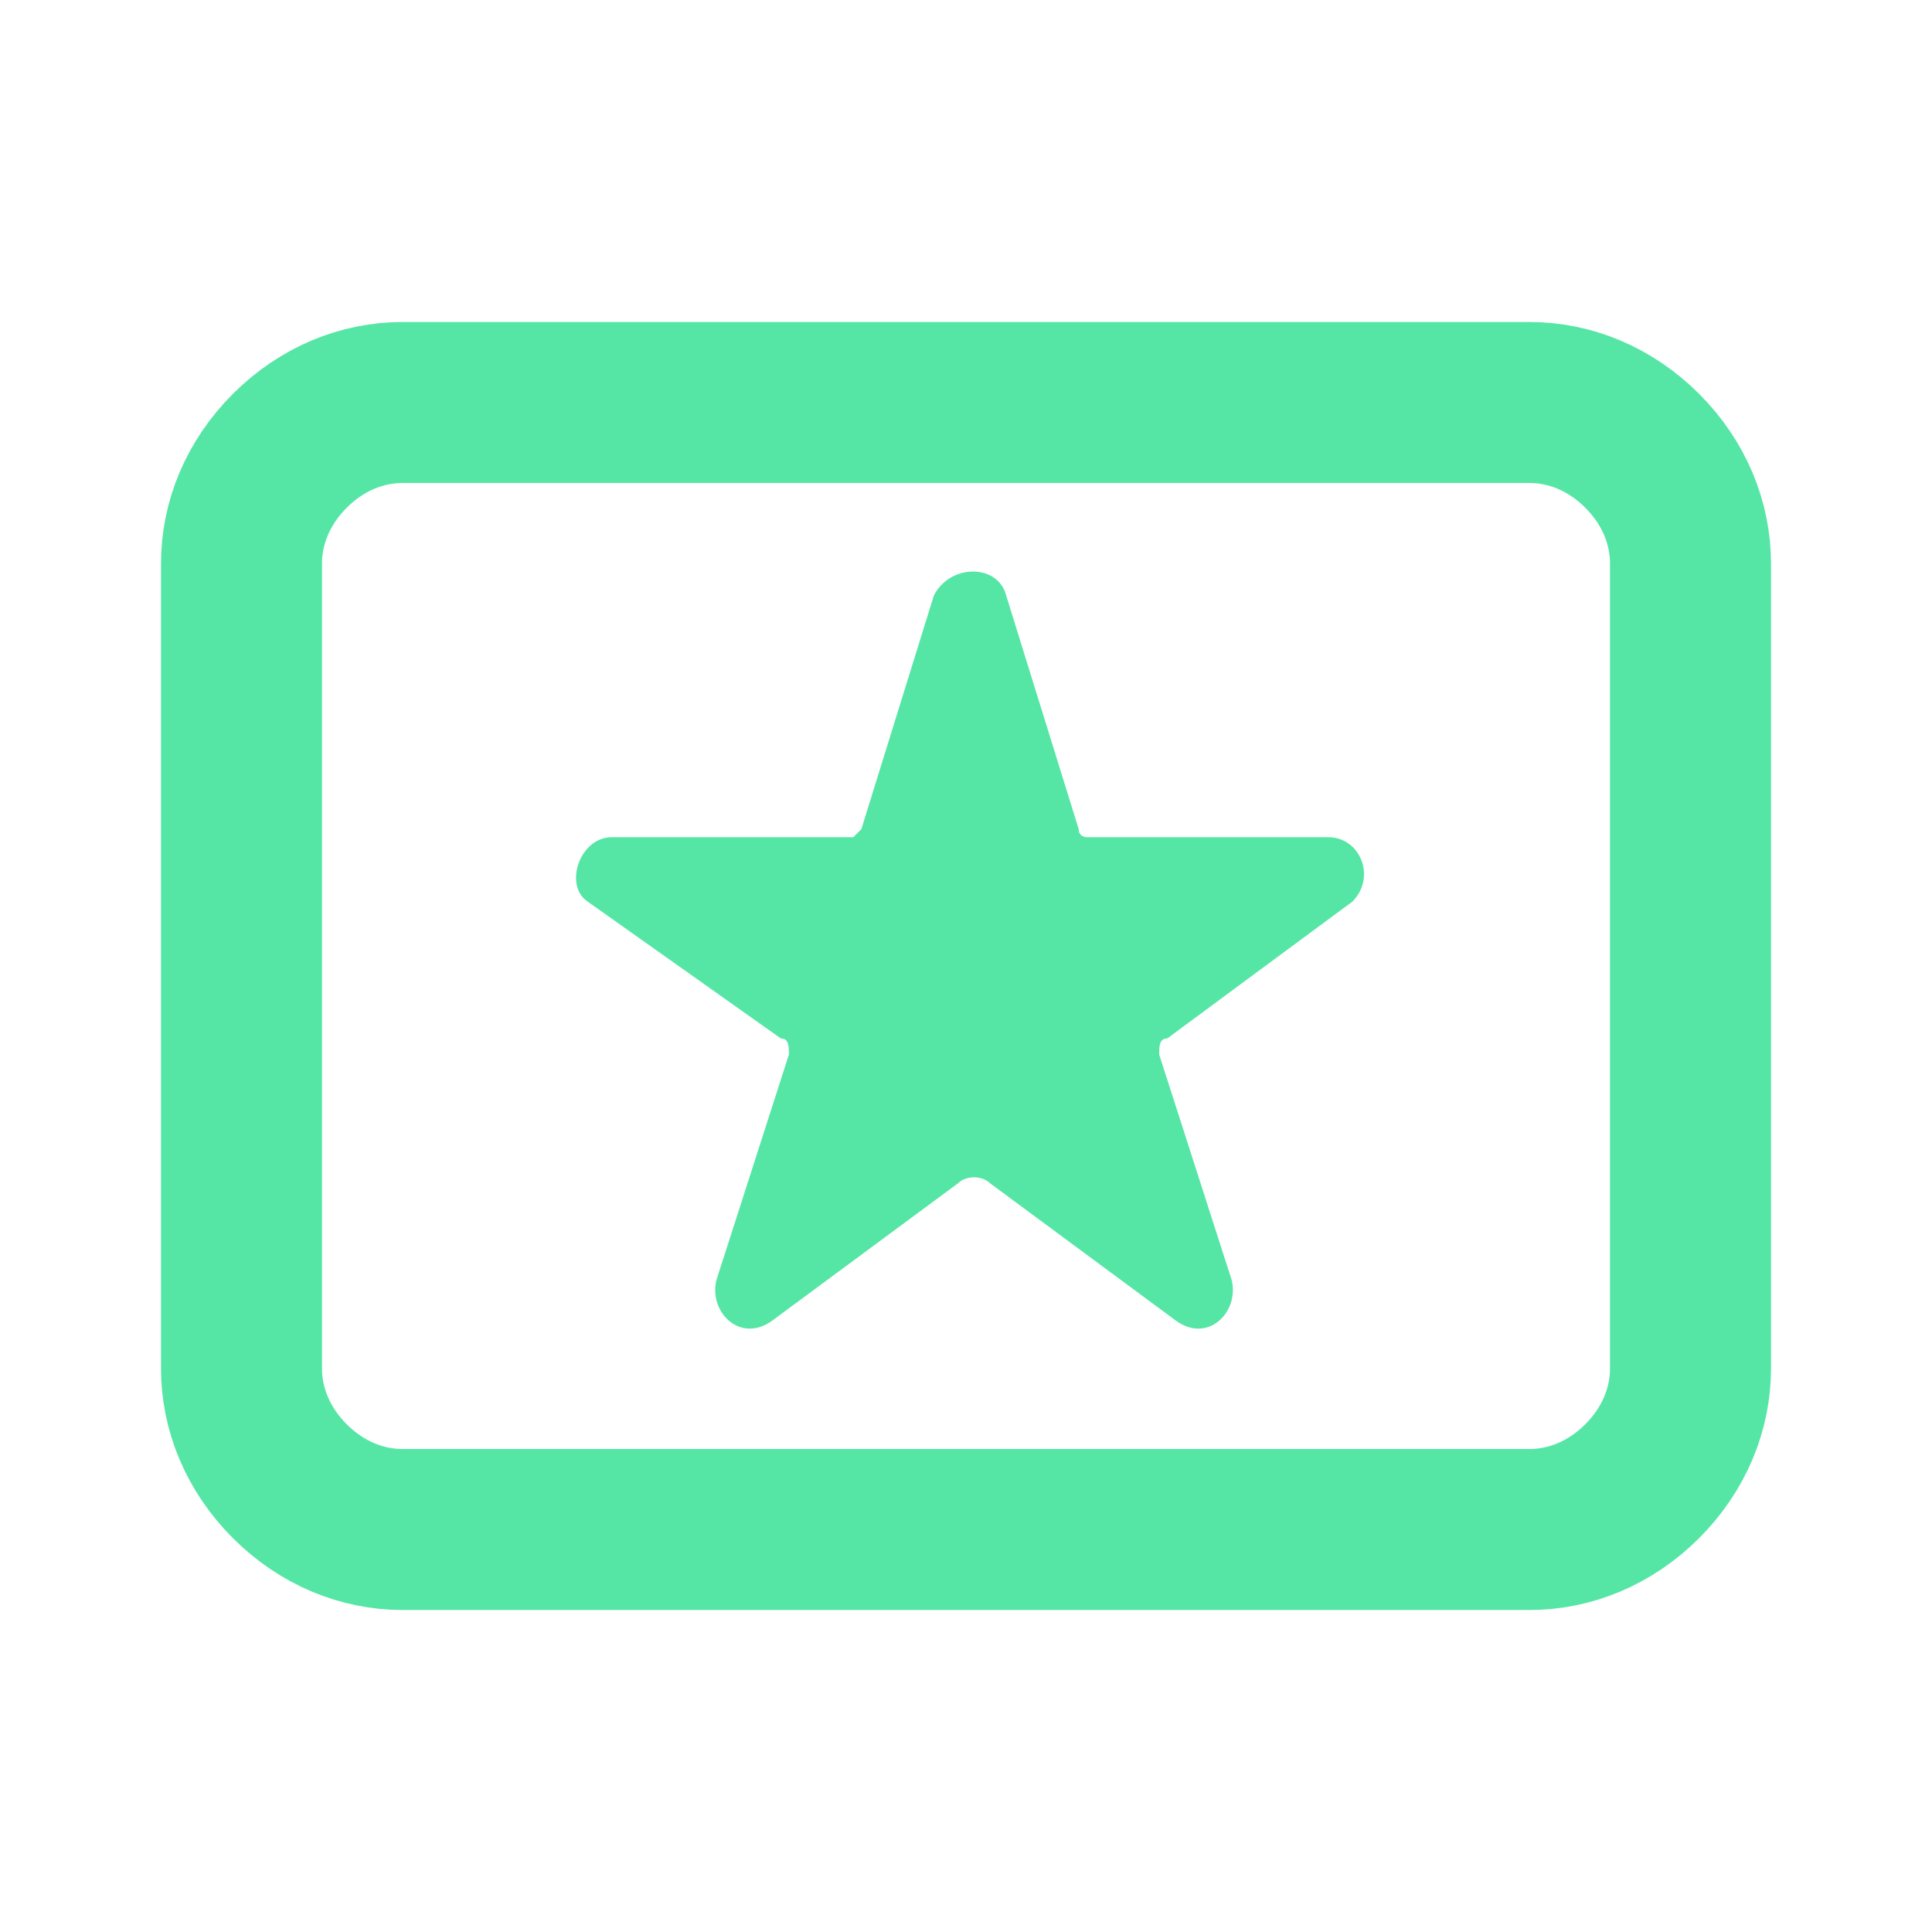
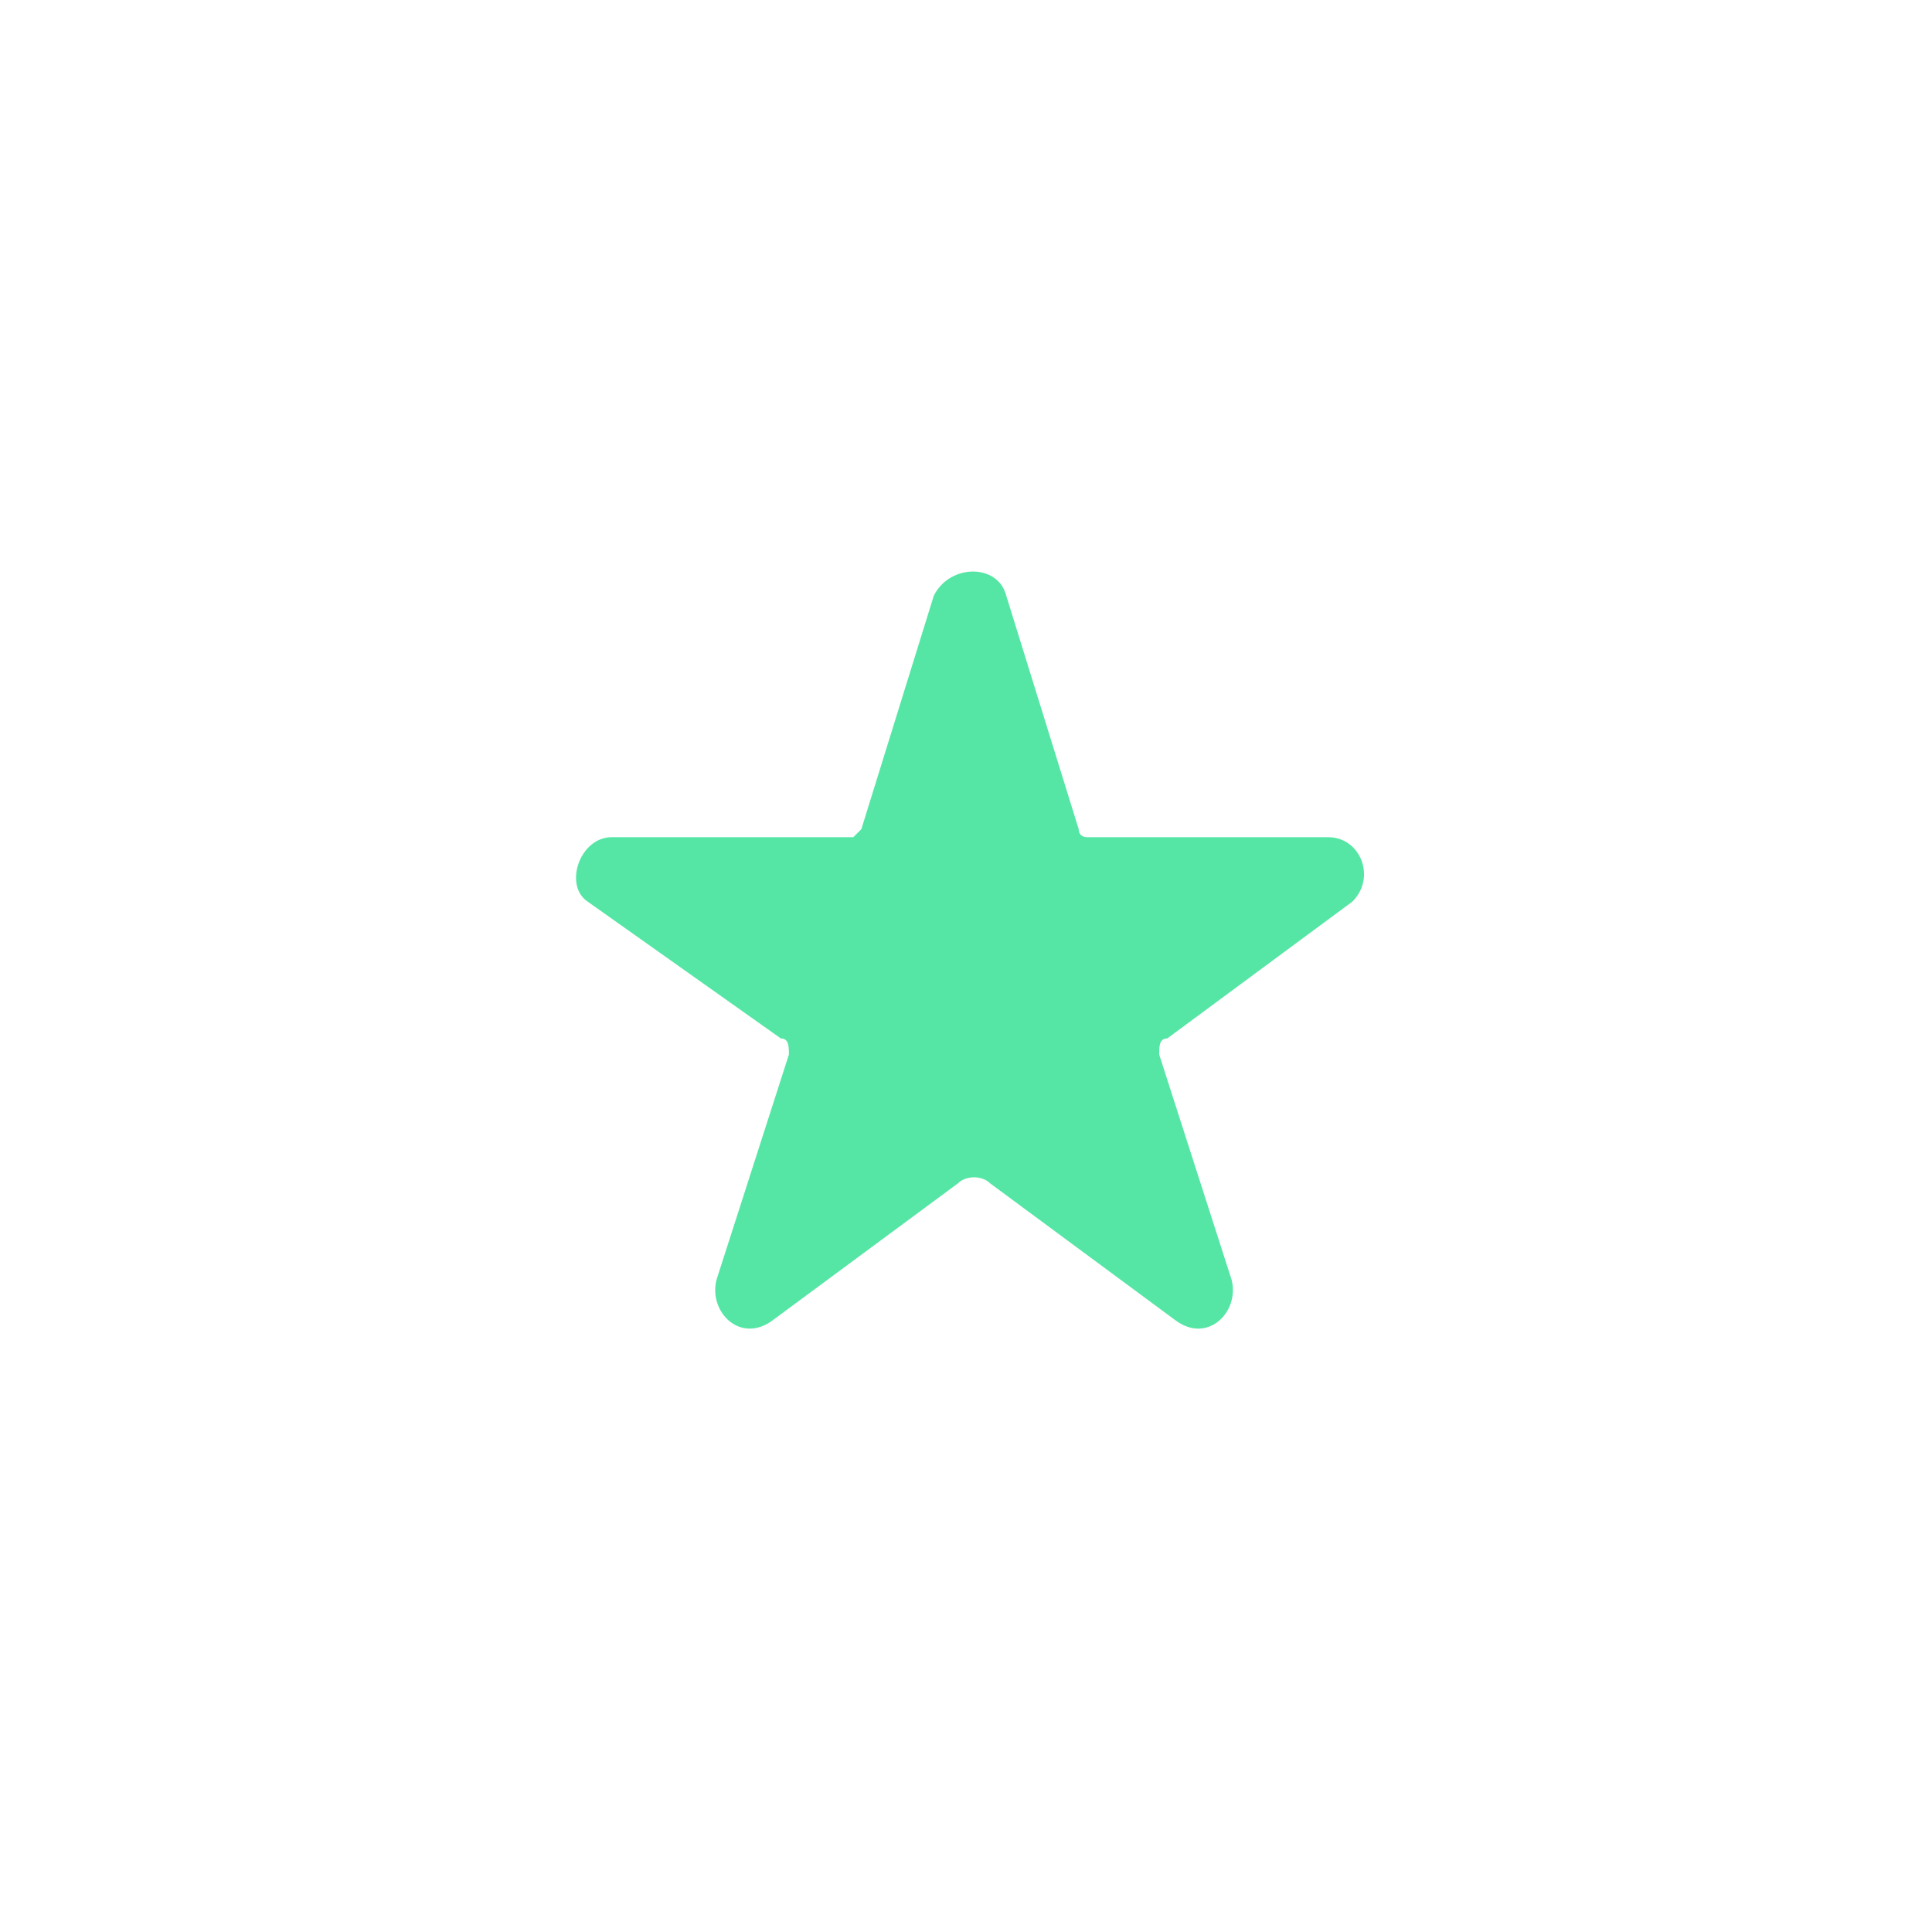
<svg xmlns="http://www.w3.org/2000/svg" xmlns:xlink="http://www.w3.org/1999/xlink" version="1.1" id="Layer_1" x="0px" y="0px" viewBox="0 0 24 24" style="enable-background:new 0 0 24 24;" xml:space="preserve">
  <style type="text/css">
	.st0{clip-path:url(#SVGID_00000169536945618085257780000000989670559642854563_);}
	.st1{fill:none;stroke:#55E6A5;stroke-width:2;stroke-linecap:round;stroke-linejoin:round;}
	.st2{fill:#55E6A5;}
</style>
  <g>
    <defs>
      <rect id="SVGID_1_" width="24" height="24" />
    </defs>
    <clipPath id="SVGID_00000153706452397318437840000006912577827715422614_">
      <use xlink:href="#SVGID_1_" style="overflow:visible;" />
    </clipPath>
    <g id="Frame" style="clip-path:url(#SVGID_00000153706452397318437840000006912577827715422614_);">
-       <path id="Vector" class="st1" d="M3,7c0-0.5,0.2-1,0.6-1.4C4,5.2,4.5,5,5,5h14c0.5,0,1,0.2,1.4,0.6C20.8,6,21,6.5,21,7v10    c0,0.5-0.2,1-0.6,1.4C20,18.8,19.5,19,19,19H5c-0.5,0-1-0.2-1.4-0.6C3.2,18,3,17.5,3,17V7z" />
-     </g>
+       </g>
  </g>
  <path class="st2" d="M16.5,10.4h-3c0,0-0.1,0-0.1-0.1l-0.9-2.9c-0.1-0.4-0.7-0.4-0.9,0l-0.9,2.9c0,0-0.1,0.1-0.1,0.1h-3  c-0.4,0-0.6,0.6-0.3,0.8l2.4,1.7c0.1,0,0.1,0.1,0.1,0.2l-0.9,2.8c-0.1,0.4,0.3,0.8,0.7,0.5l2.3-1.7c0.1-0.1,0.3-0.1,0.4,0l2.3,1.7  c0.4,0.3,0.8-0.1,0.7-0.5l-0.9-2.8c0-0.1,0-0.2,0.1-0.2l2.3-1.7C17.1,10.9,16.9,10.4,16.5,10.4z" />
</svg>